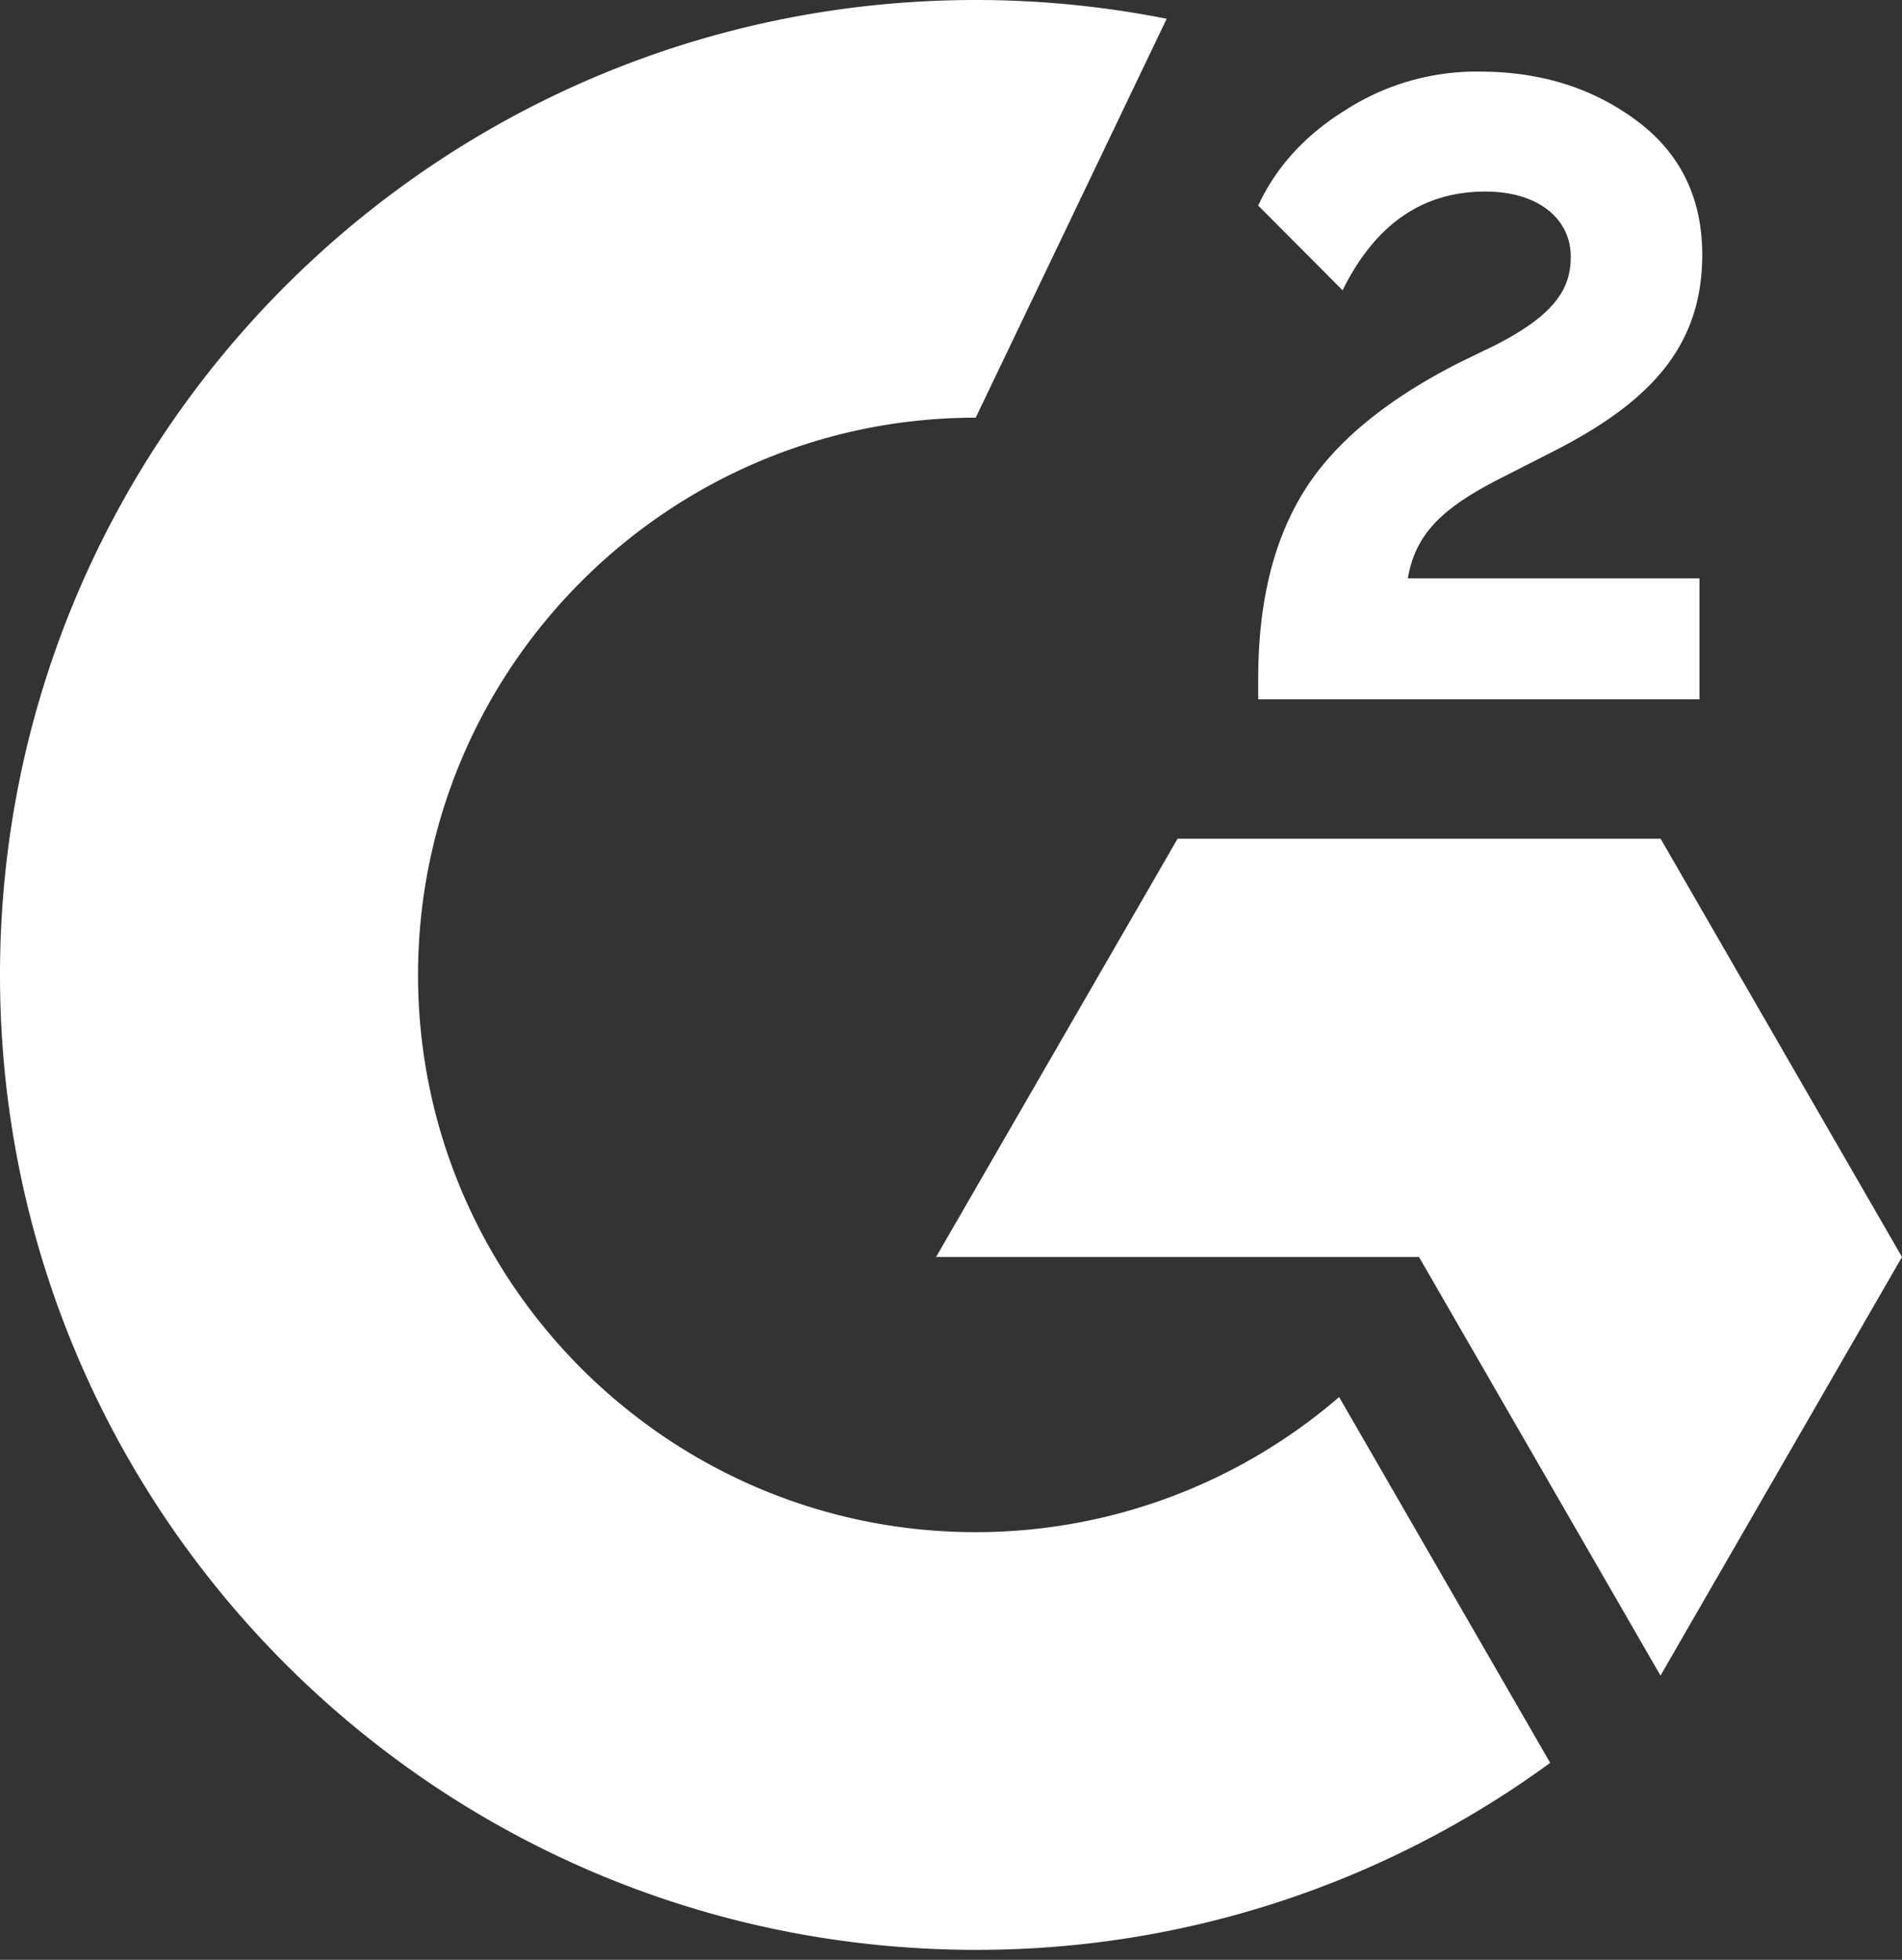
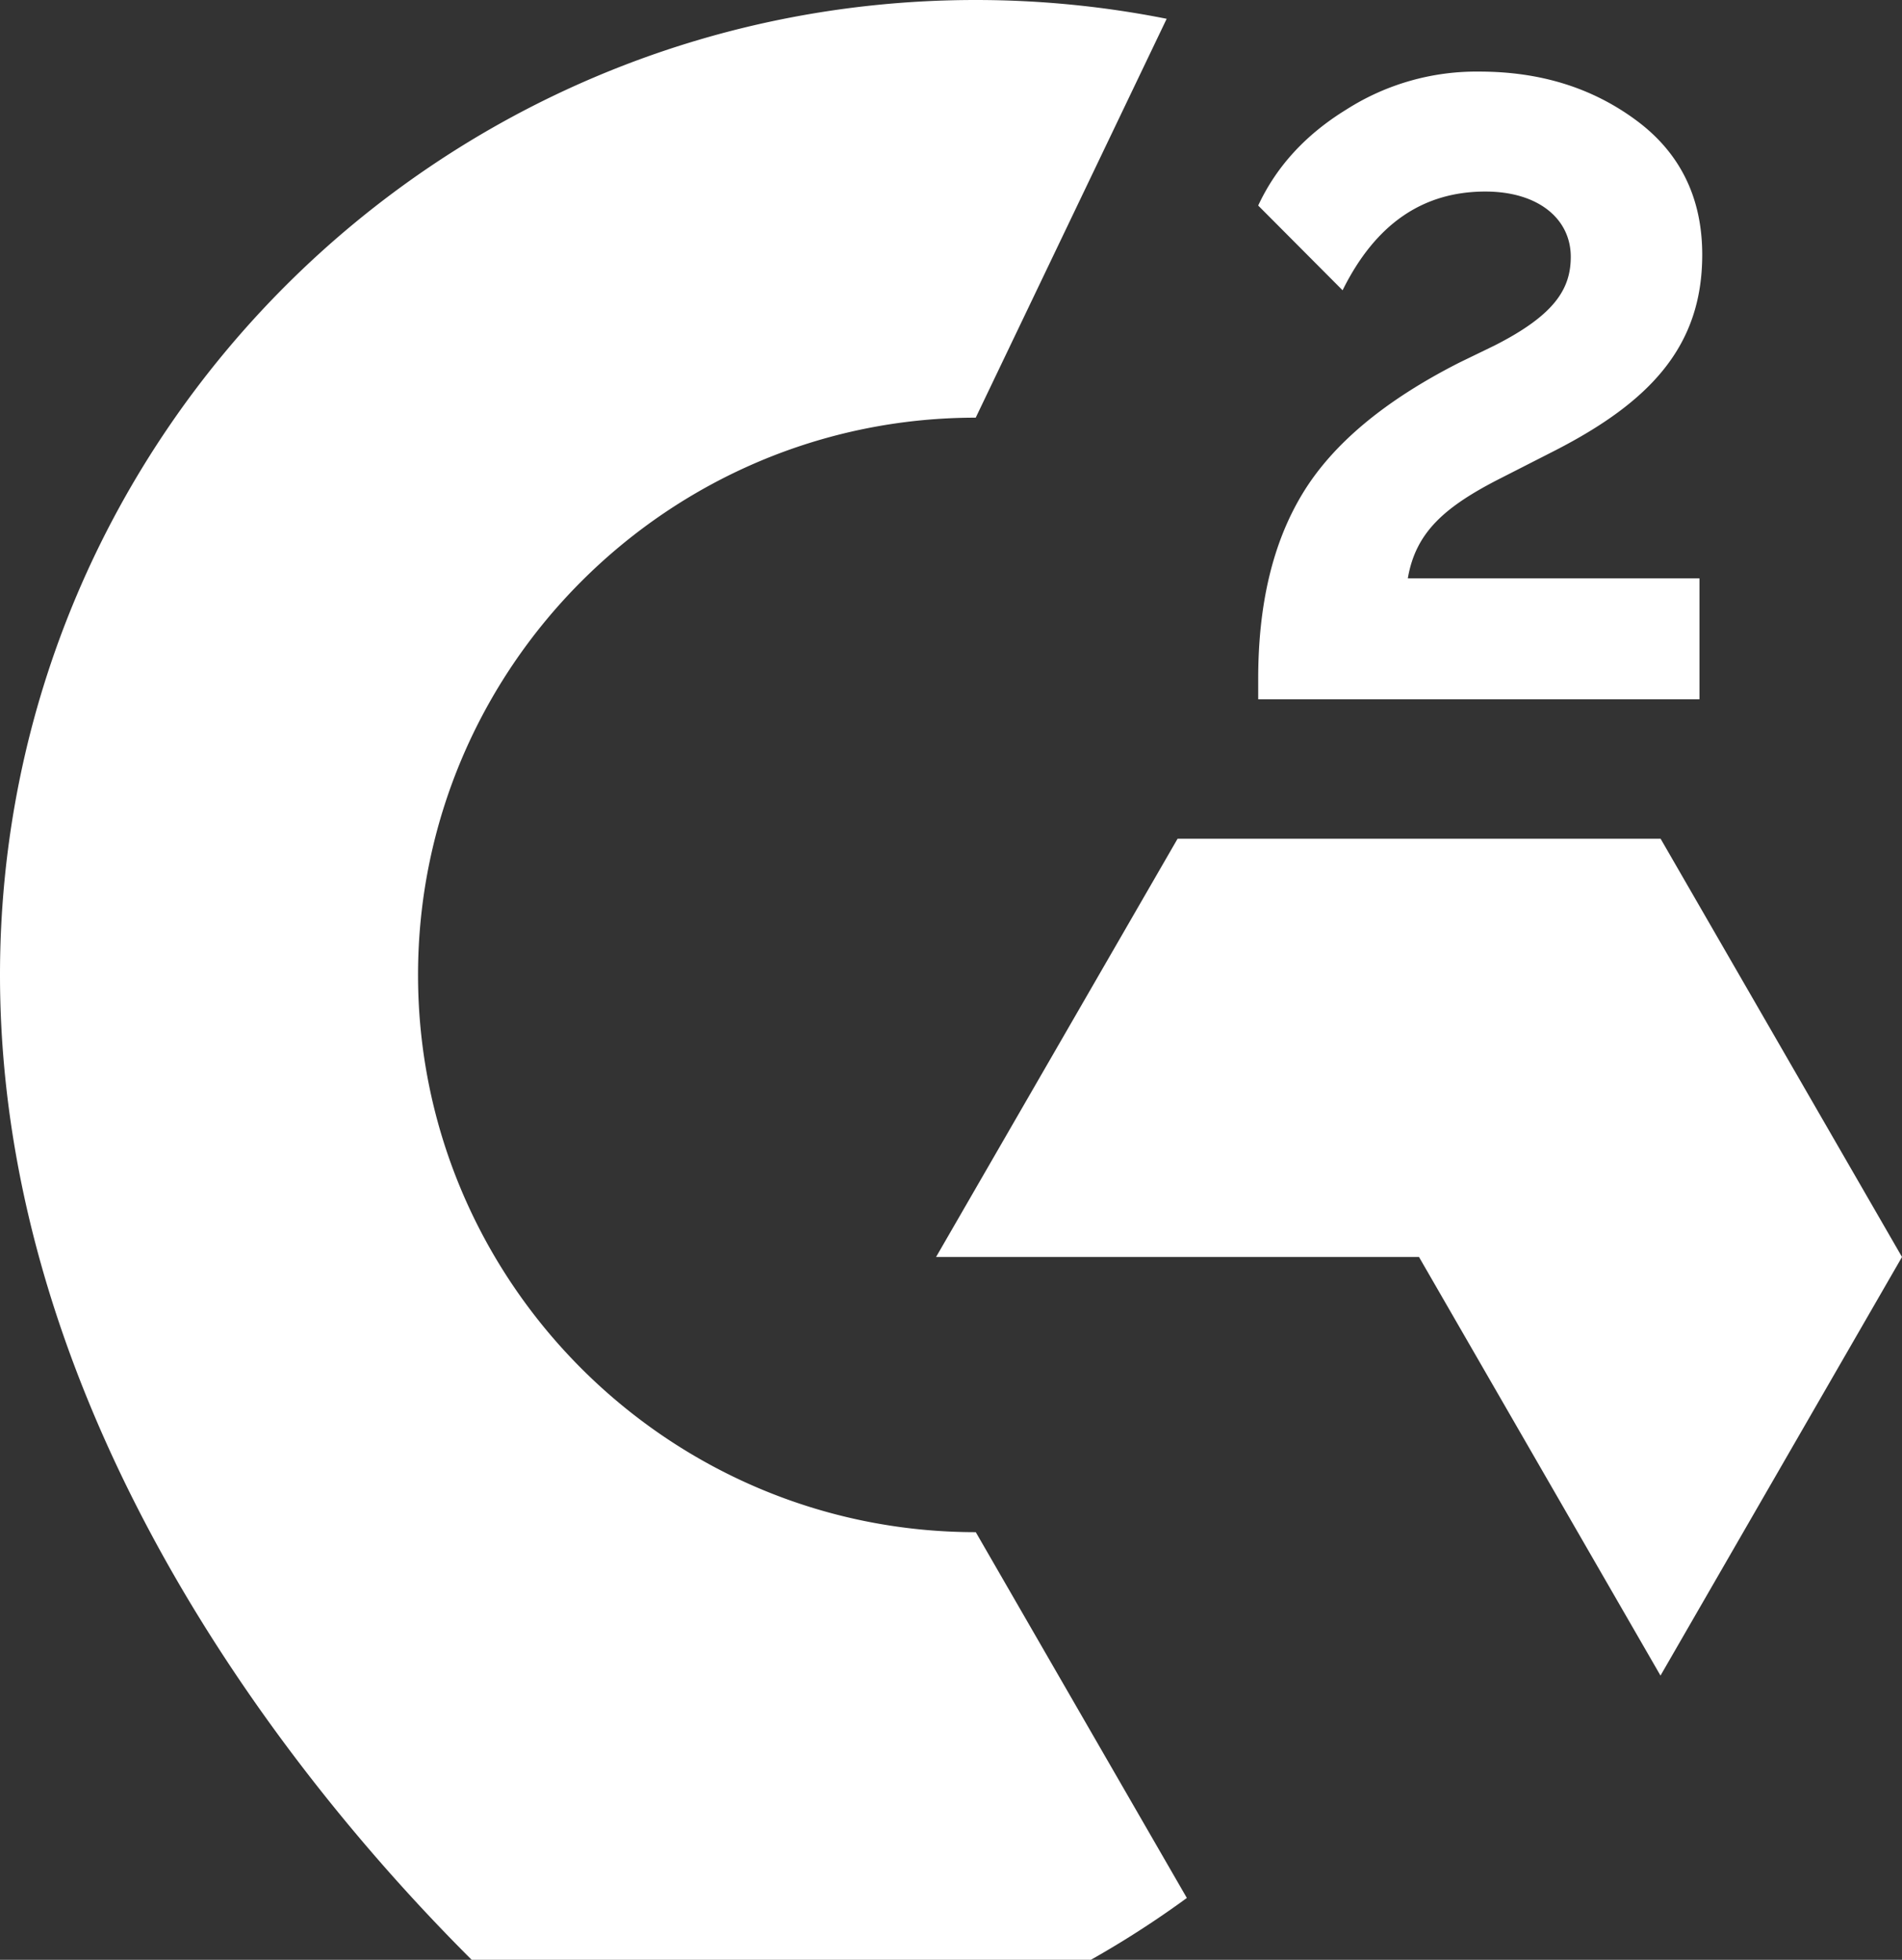
<svg xmlns="http://www.w3.org/2000/svg" width="33" height="34" viewBox="0 0 33 34" fill="none">
  <rect x="0" y="0" width="33" height="34" fill="#333333" stroke="none" />
-   <path fill-rule="evenodd" clip-rule="evenodd" d="M7.253 16.914c0 5.328 4.343 9.667 9.677 9.667a9.652 9.652 0 0 0 6.304-2.344l3.662 6.346a16.834 16.834 0 0 1-9.966 3.244C7.579 33.827 0 26.256 0 16.914S7.579 0 16.93 0c1.112 0 2.221.109 3.312.326l-3.313 6.92c-5.333 0-9.676 4.34-9.676 9.668zm17.173-6.88h5.06v2.098H21.83v-.356c0-1.298.255-2.371.777-3.225.521-.853 1.422-1.606 2.72-2.264l.598-.29c1.055-.534 1.328-.99 1.328-1.542 0-.658-.563-1.132-1.482-1.132-1.084 0-1.908.563-2.477 1.713l-1.464-1.47c.32-.688.836-1.24 1.53-1.666a4.195 4.195 0 0 1 2.304-.658c1.055 0 1.956.278 2.72.842.765.563 1.15 1.345 1.15 2.335 0 1.577-.889 2.543-2.554 3.397l-.93.474c-.996.504-1.488.949-1.624 1.743zm-3.994 4.517h8.38L33 21.807l-4.19 7.262-4.19-7.262h-8.379l4.19-7.256z" fill="#fff" />
+   <path fill-rule="evenodd" clip-rule="evenodd" d="M7.253 16.914c0 5.328 4.343 9.667 9.677 9.667l3.662 6.346a16.834 16.834 0 0 1-9.966 3.244C7.579 33.827 0 26.256 0 16.914S7.579 0 16.93 0c1.112 0 2.221.109 3.312.326l-3.313 6.92c-5.333 0-9.676 4.34-9.676 9.668zm17.173-6.88h5.06v2.098H21.83v-.356c0-1.298.255-2.371.777-3.225.521-.853 1.422-1.606 2.72-2.264l.598-.29c1.055-.534 1.328-.99 1.328-1.542 0-.658-.563-1.132-1.482-1.132-1.084 0-1.908.563-2.477 1.713l-1.464-1.47c.32-.688.836-1.24 1.53-1.666a4.195 4.195 0 0 1 2.304-.658c1.055 0 1.956.278 2.72.842.765.563 1.15 1.345 1.15 2.335 0 1.577-.889 2.543-2.554 3.397l-.93.474c-.996.504-1.488.949-1.624 1.743zm-3.994 4.517h8.38L33 21.807l-4.19 7.262-4.19-7.262h-8.379l4.19-7.256z" fill="#fff" />
</svg>